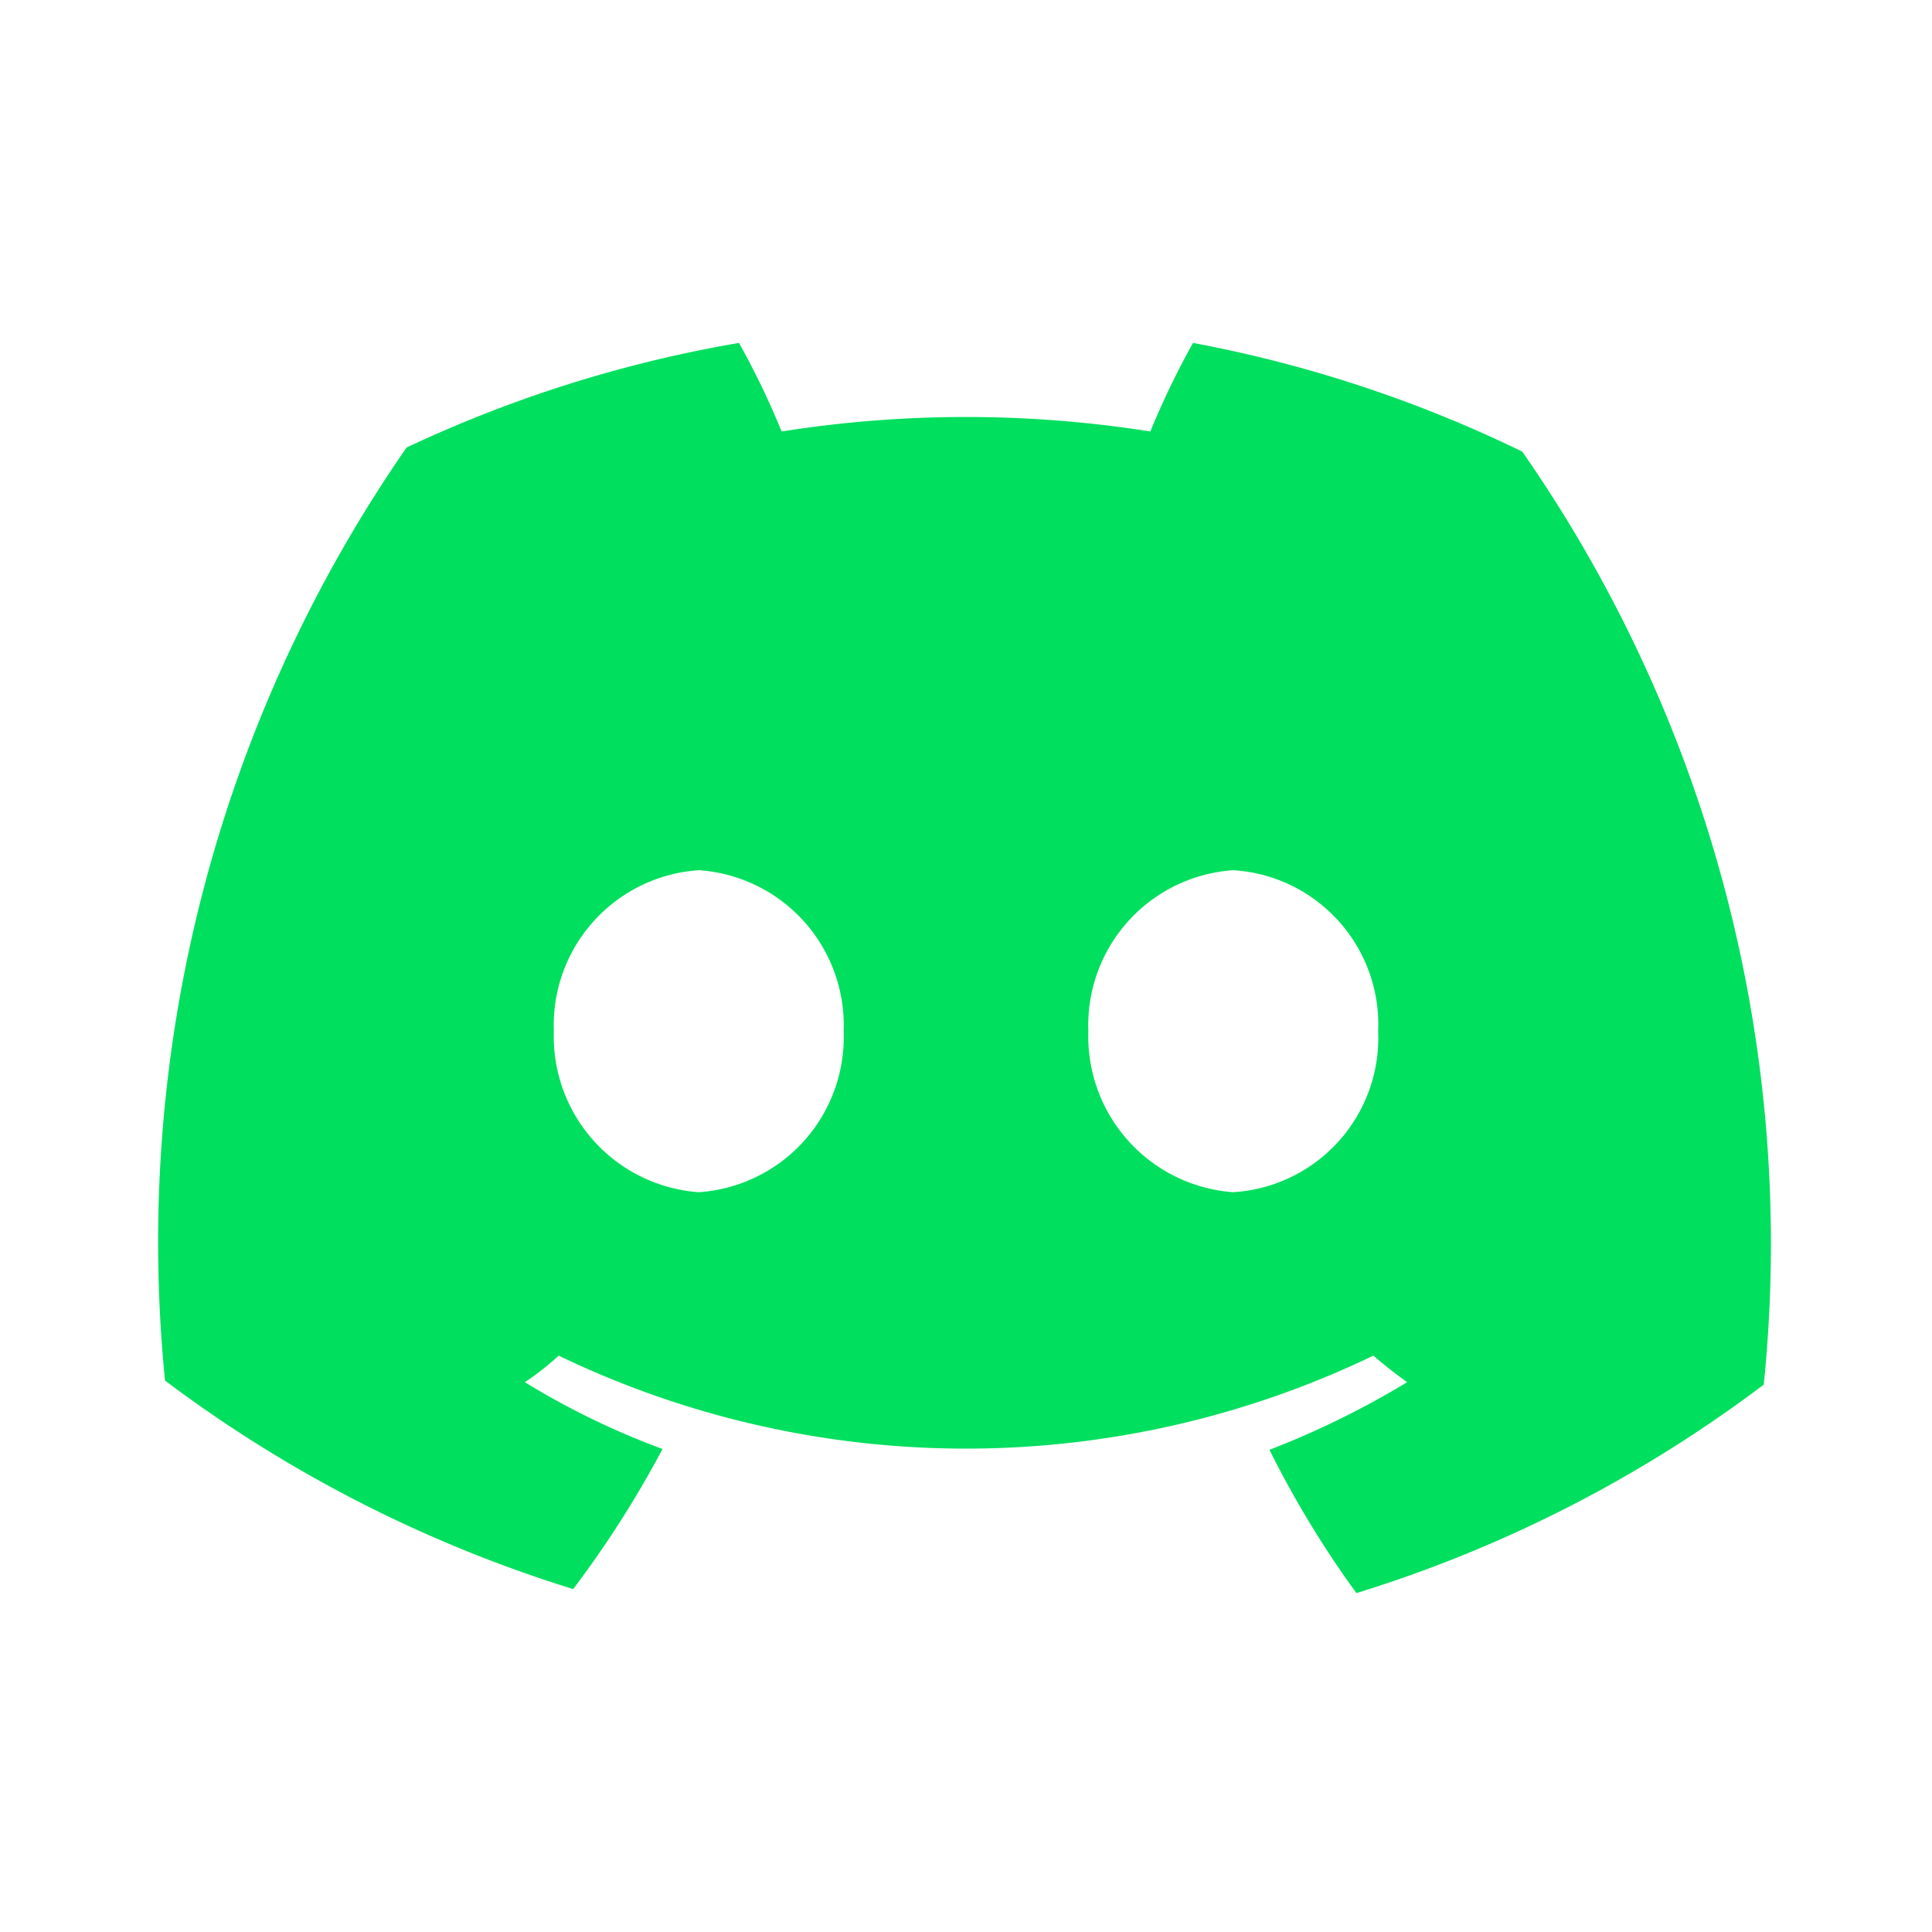
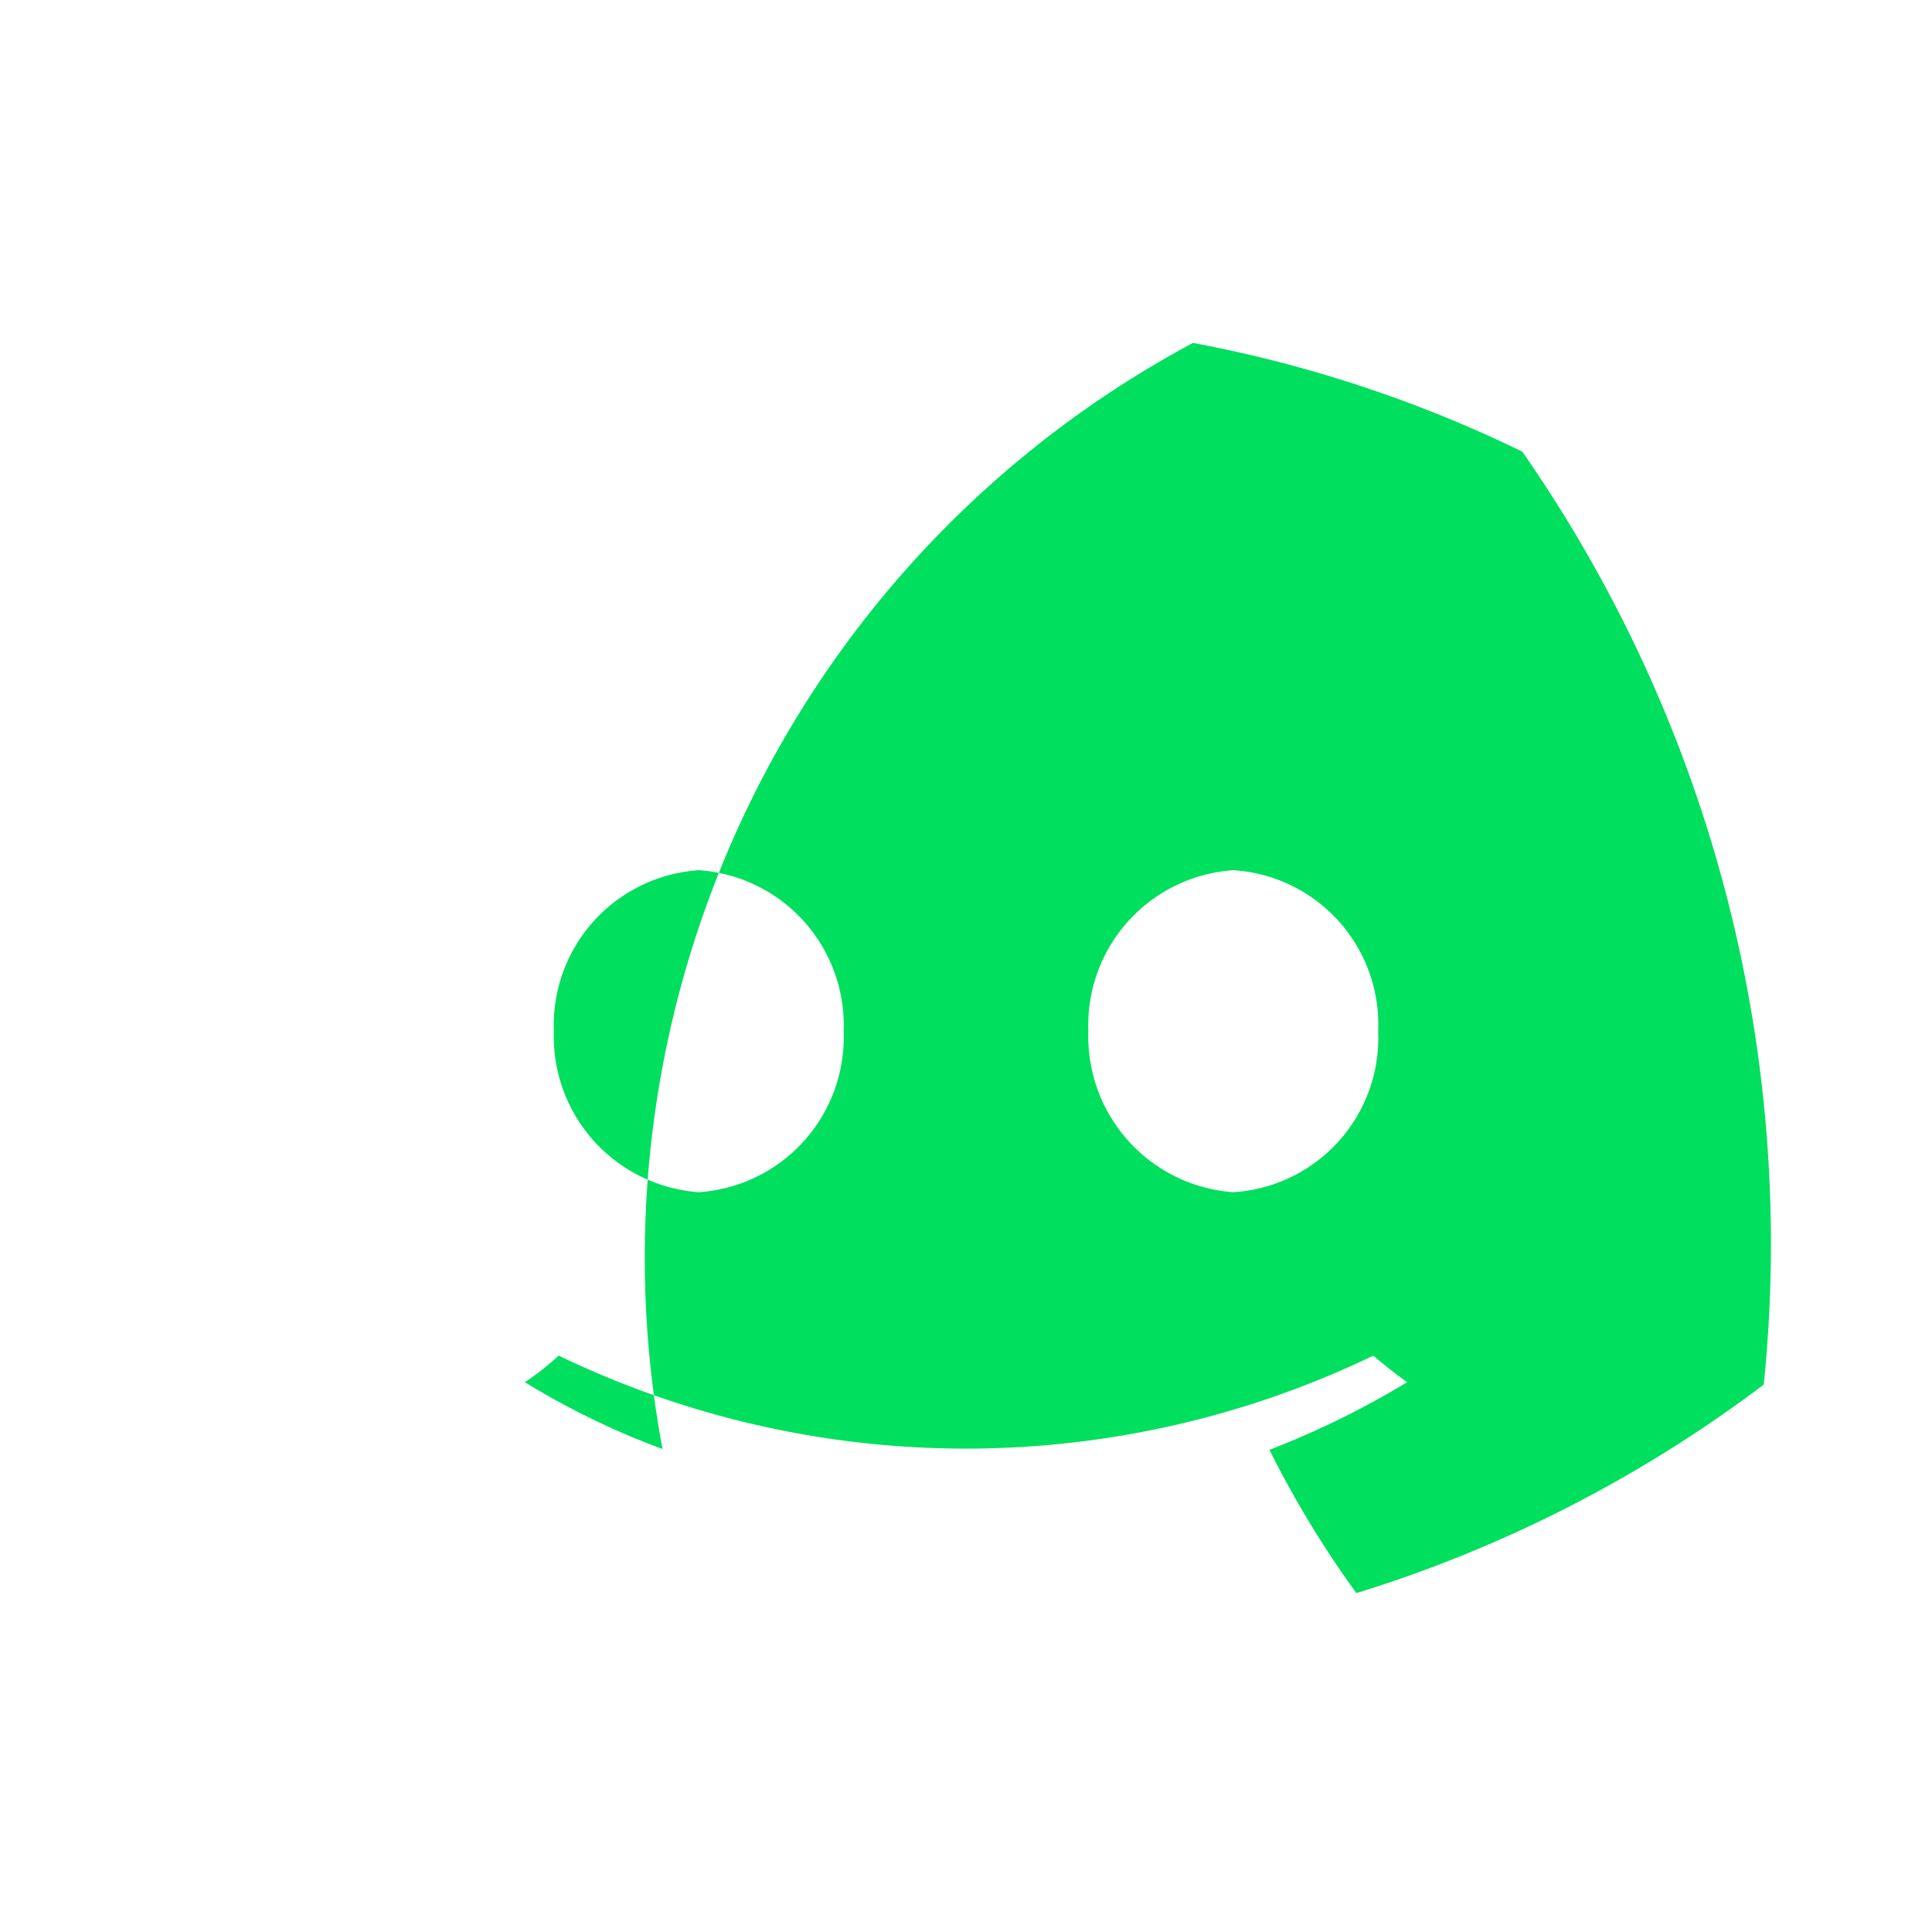
<svg xmlns="http://www.w3.org/2000/svg" width="24" height="24" style="fill: rgba(0, 223, 94, 1);transform: ;msFilter:;">
-   <path d="M14.82 4.26a10.14 10.14 0 0 0-.53 1.1 14.66 14.66 0 0 0-4.58 0 10.14 10.14 0 0 0-.53-1.1 16 16 0 0 0-4.13 1.3 17.33 17.33 0 0 0-3 11.59 16.6 16.6 0 0 0 5.07 2.59A12.89 12.89 0 0 0 8.23 18a9.65 9.65 0 0 1-1.71-.83 3.39 3.39 0 0 0 .42-.33 11.66 11.66 0 0 0 10.12 0q.21.18.42.33a10.84 10.84 0 0 1-1.71.84 12.41 12.41 0 0 0 1.08 1.78 16.44 16.44 0 0 0 5.06-2.59 17.22 17.22 0 0 0-3-11.59 16.09 16.09 0 0 0-4.09-1.35zM8.68 14.81a1.94 1.94 0 0 1-1.8-2 1.93 1.93 0 0 1 1.8-2 1.93 1.93 0 0 1 1.8 2 1.93 1.93 0 0 1-1.8 2zm6.64 0a1.94 1.94 0 0 1-1.8-2 1.93 1.93 0 0 1 1.8-2 1.92 1.92 0 0 1 1.8 2 1.92 1.92 0 0 1-1.8 2z" />
+   <path d="M14.82 4.26A12.89 12.89 0 0 0 8.23 18a9.65 9.65 0 0 1-1.71-.83 3.39 3.39 0 0 0 .42-.33 11.66 11.66 0 0 0 10.12 0q.21.18.42.33a10.84 10.84 0 0 1-1.71.84 12.41 12.41 0 0 0 1.08 1.78 16.44 16.44 0 0 0 5.06-2.59 17.22 17.22 0 0 0-3-11.59 16.09 16.09 0 0 0-4.09-1.35zM8.68 14.81a1.94 1.94 0 0 1-1.8-2 1.93 1.93 0 0 1 1.8-2 1.93 1.93 0 0 1 1.8 2 1.93 1.93 0 0 1-1.8 2zm6.64 0a1.94 1.94 0 0 1-1.8-2 1.93 1.93 0 0 1 1.8-2 1.92 1.92 0 0 1 1.8 2 1.92 1.92 0 0 1-1.8 2z" />
</svg>